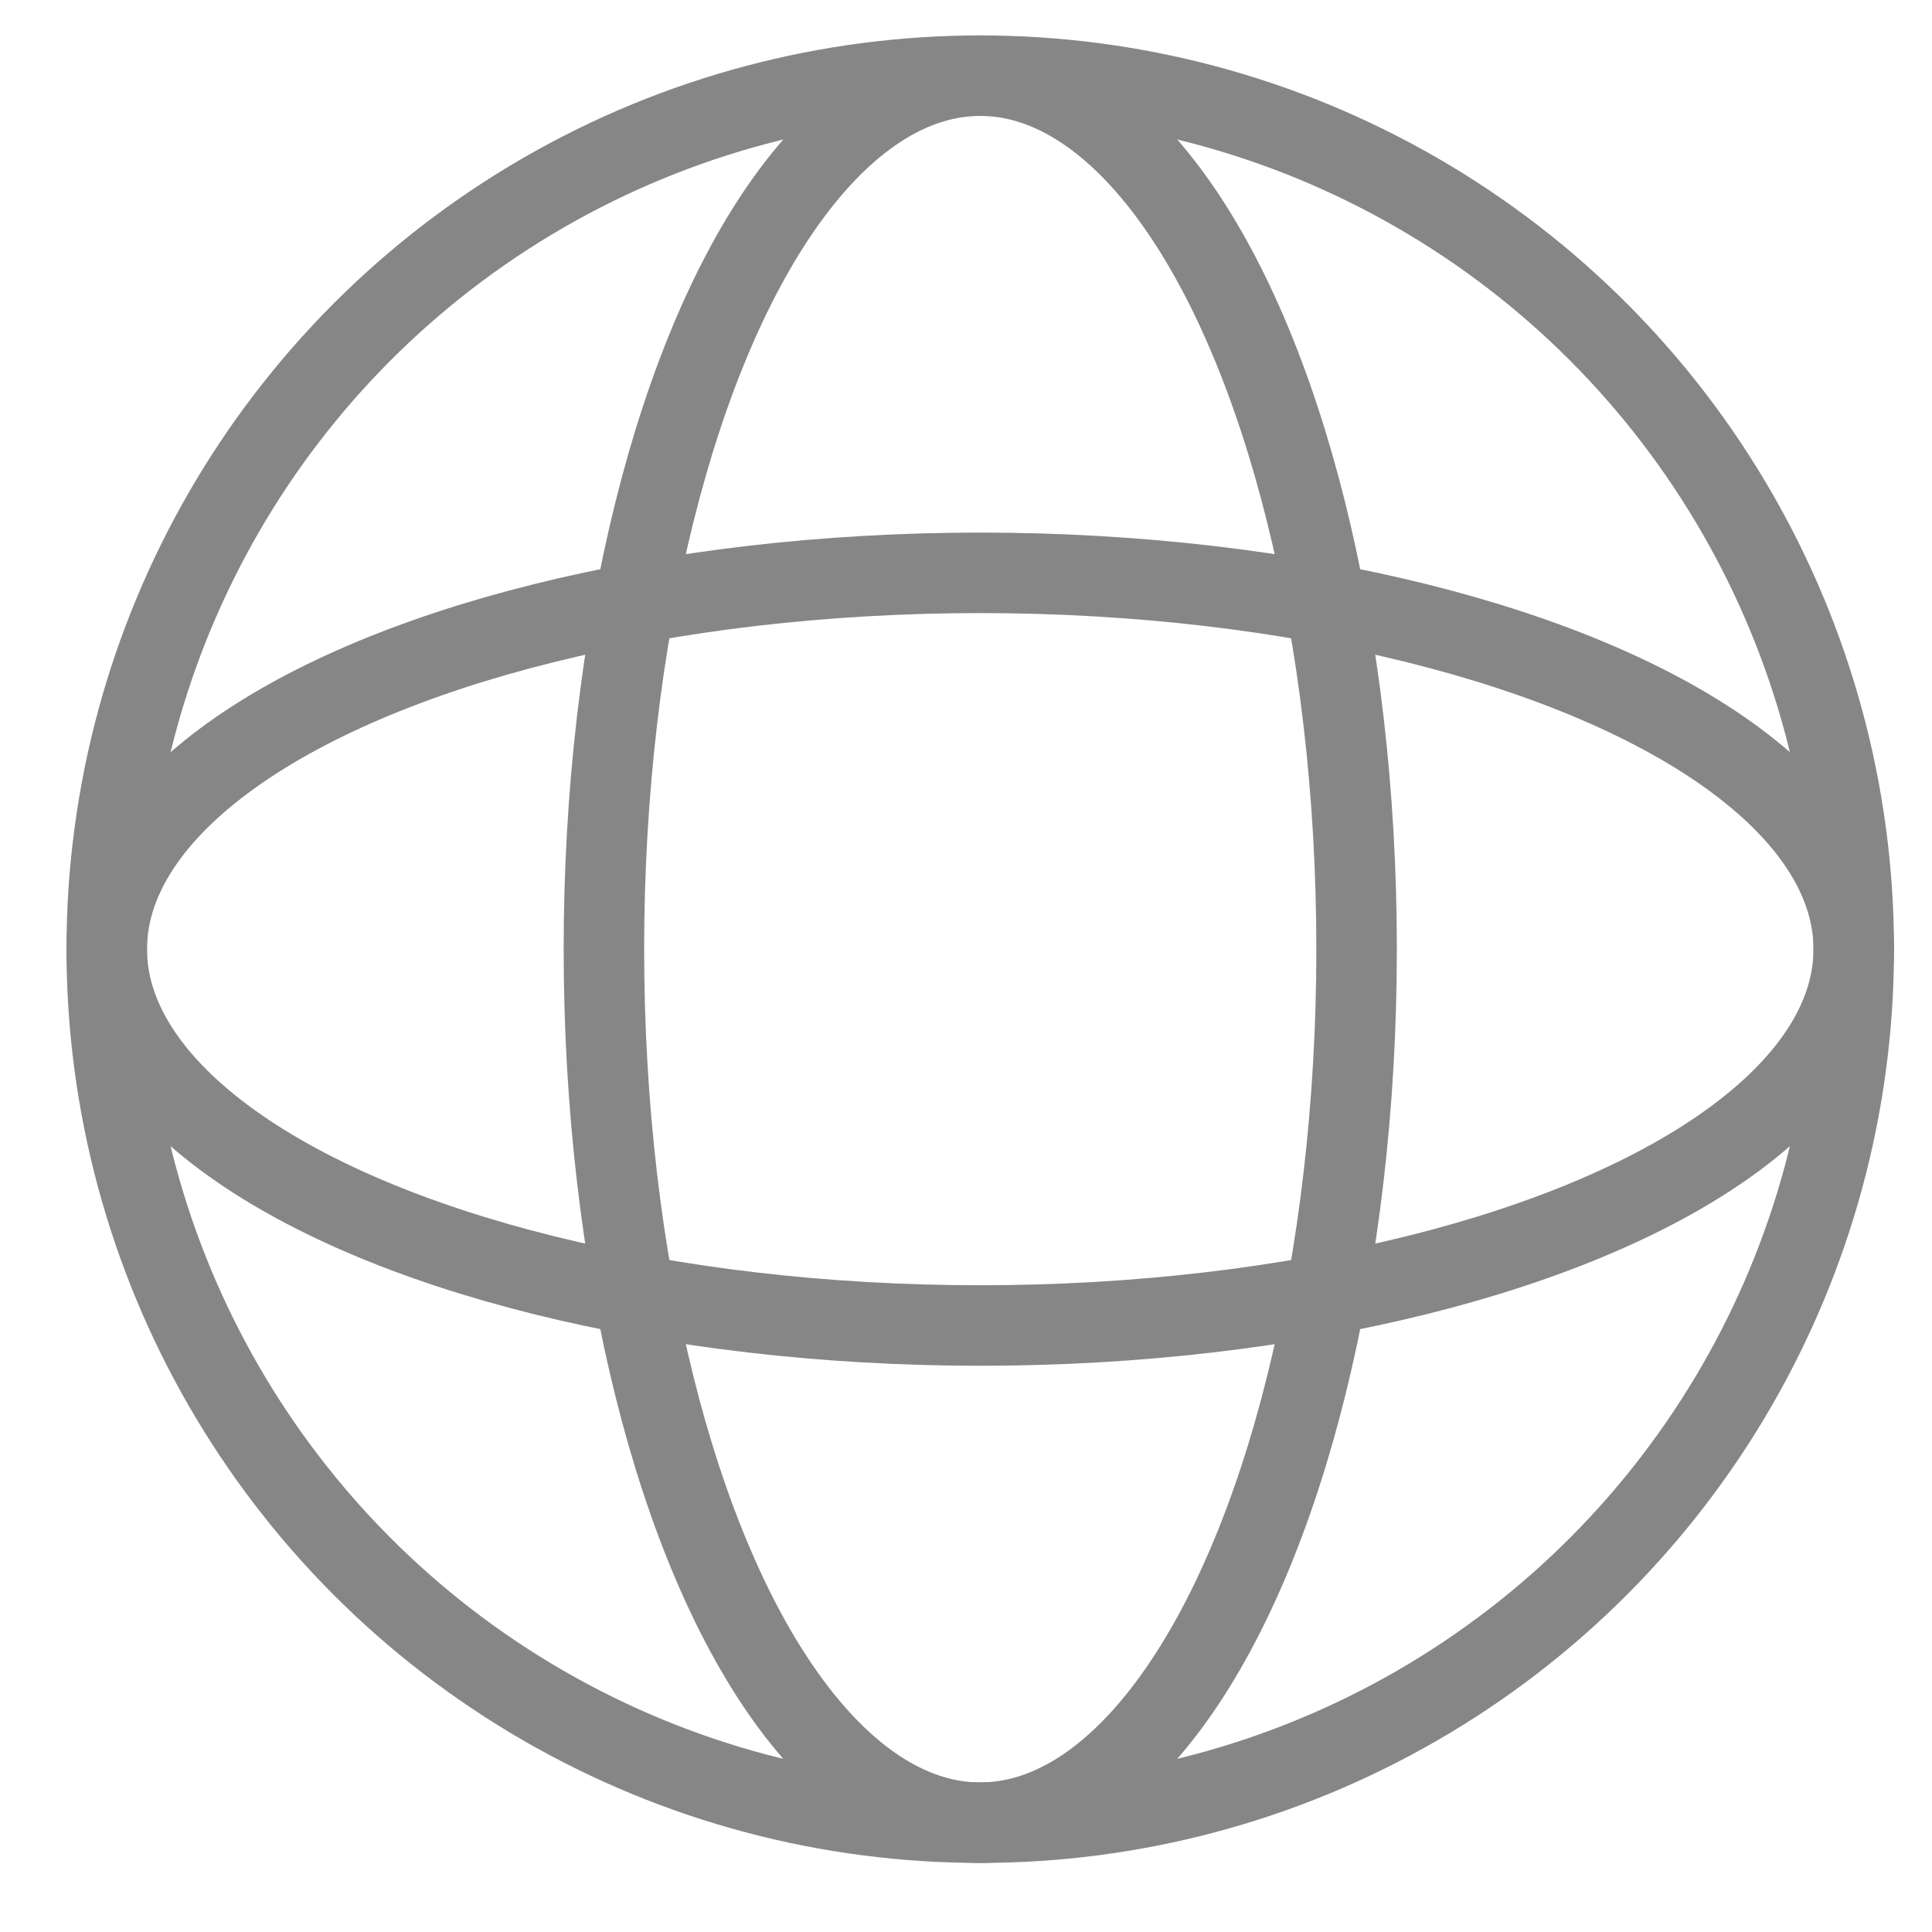
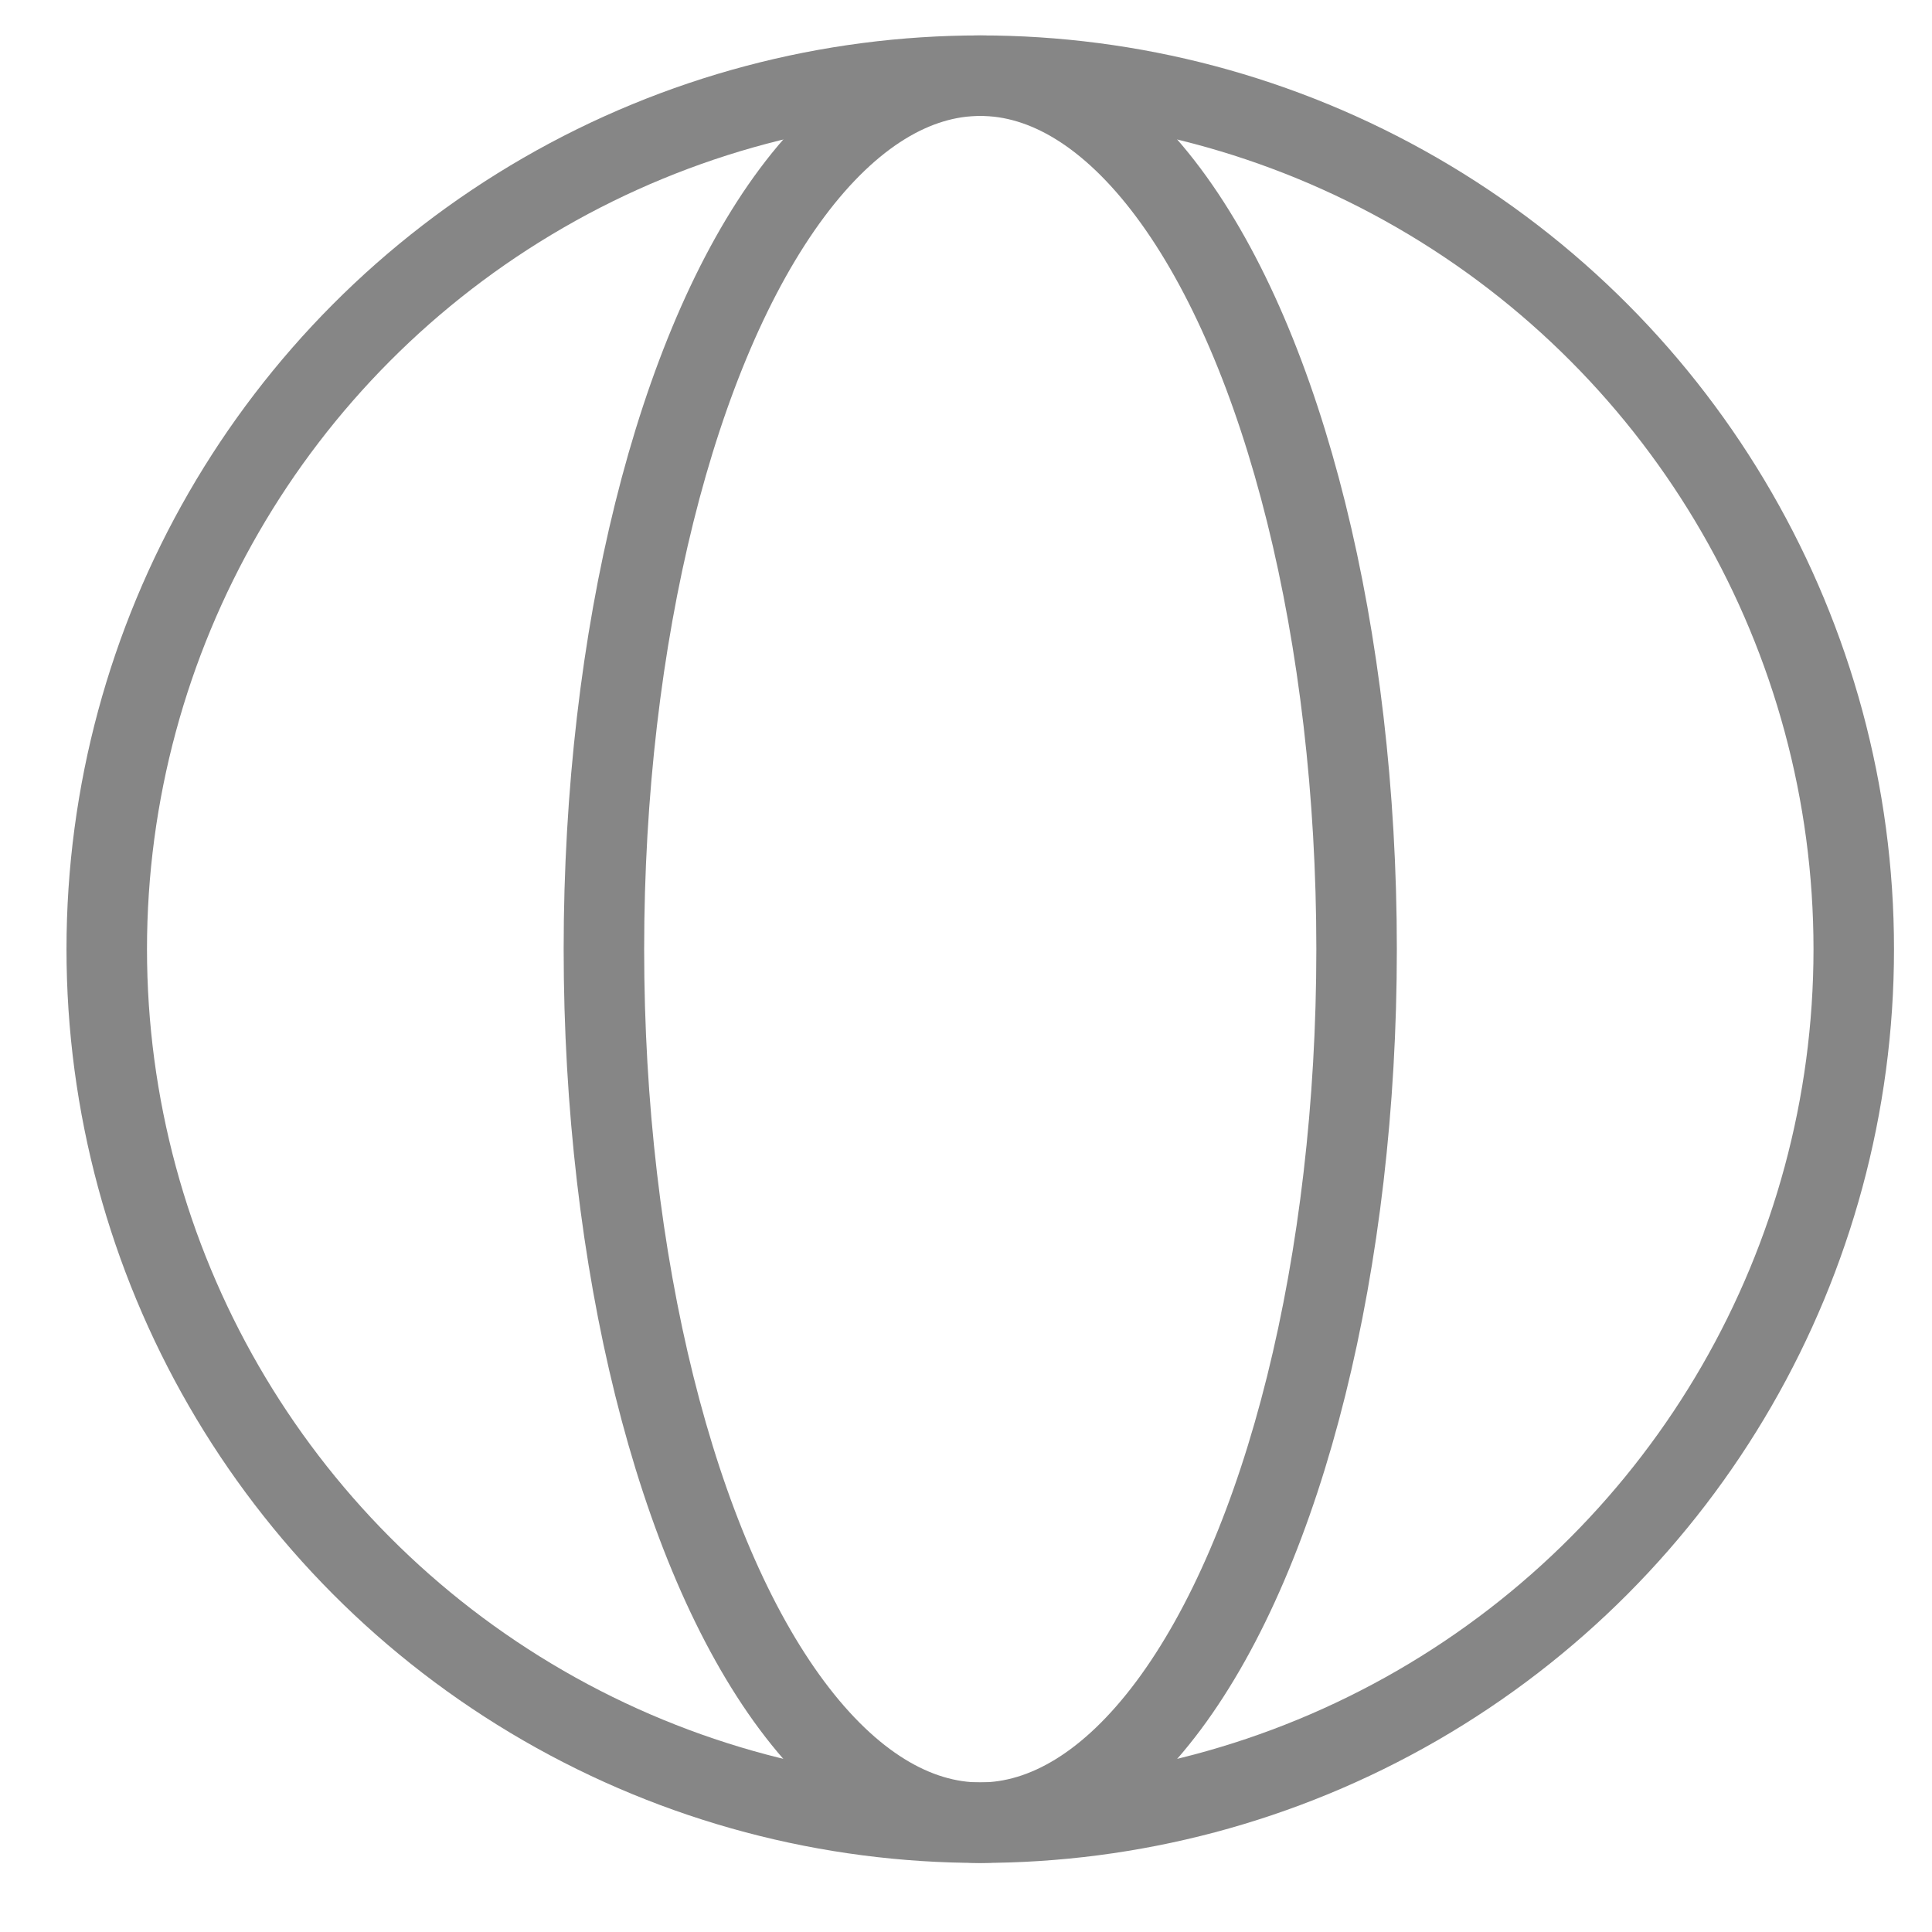
<svg xmlns="http://www.w3.org/2000/svg" width="24" height="24" viewBox="0 0 24 24" fill="none">
  <circle cx="12.177" cy="11.791" r="10.851" stroke="#868686" />
  <ellipse cx="12.177" cy="11.791" rx="4.675" ry="10.851" stroke="#868686" />
-   <ellipse cx="12.177" cy="11.791" rx="4.675" ry="10.851" transform="rotate(90 12.177 11.791)" stroke="#868686" />
</svg>